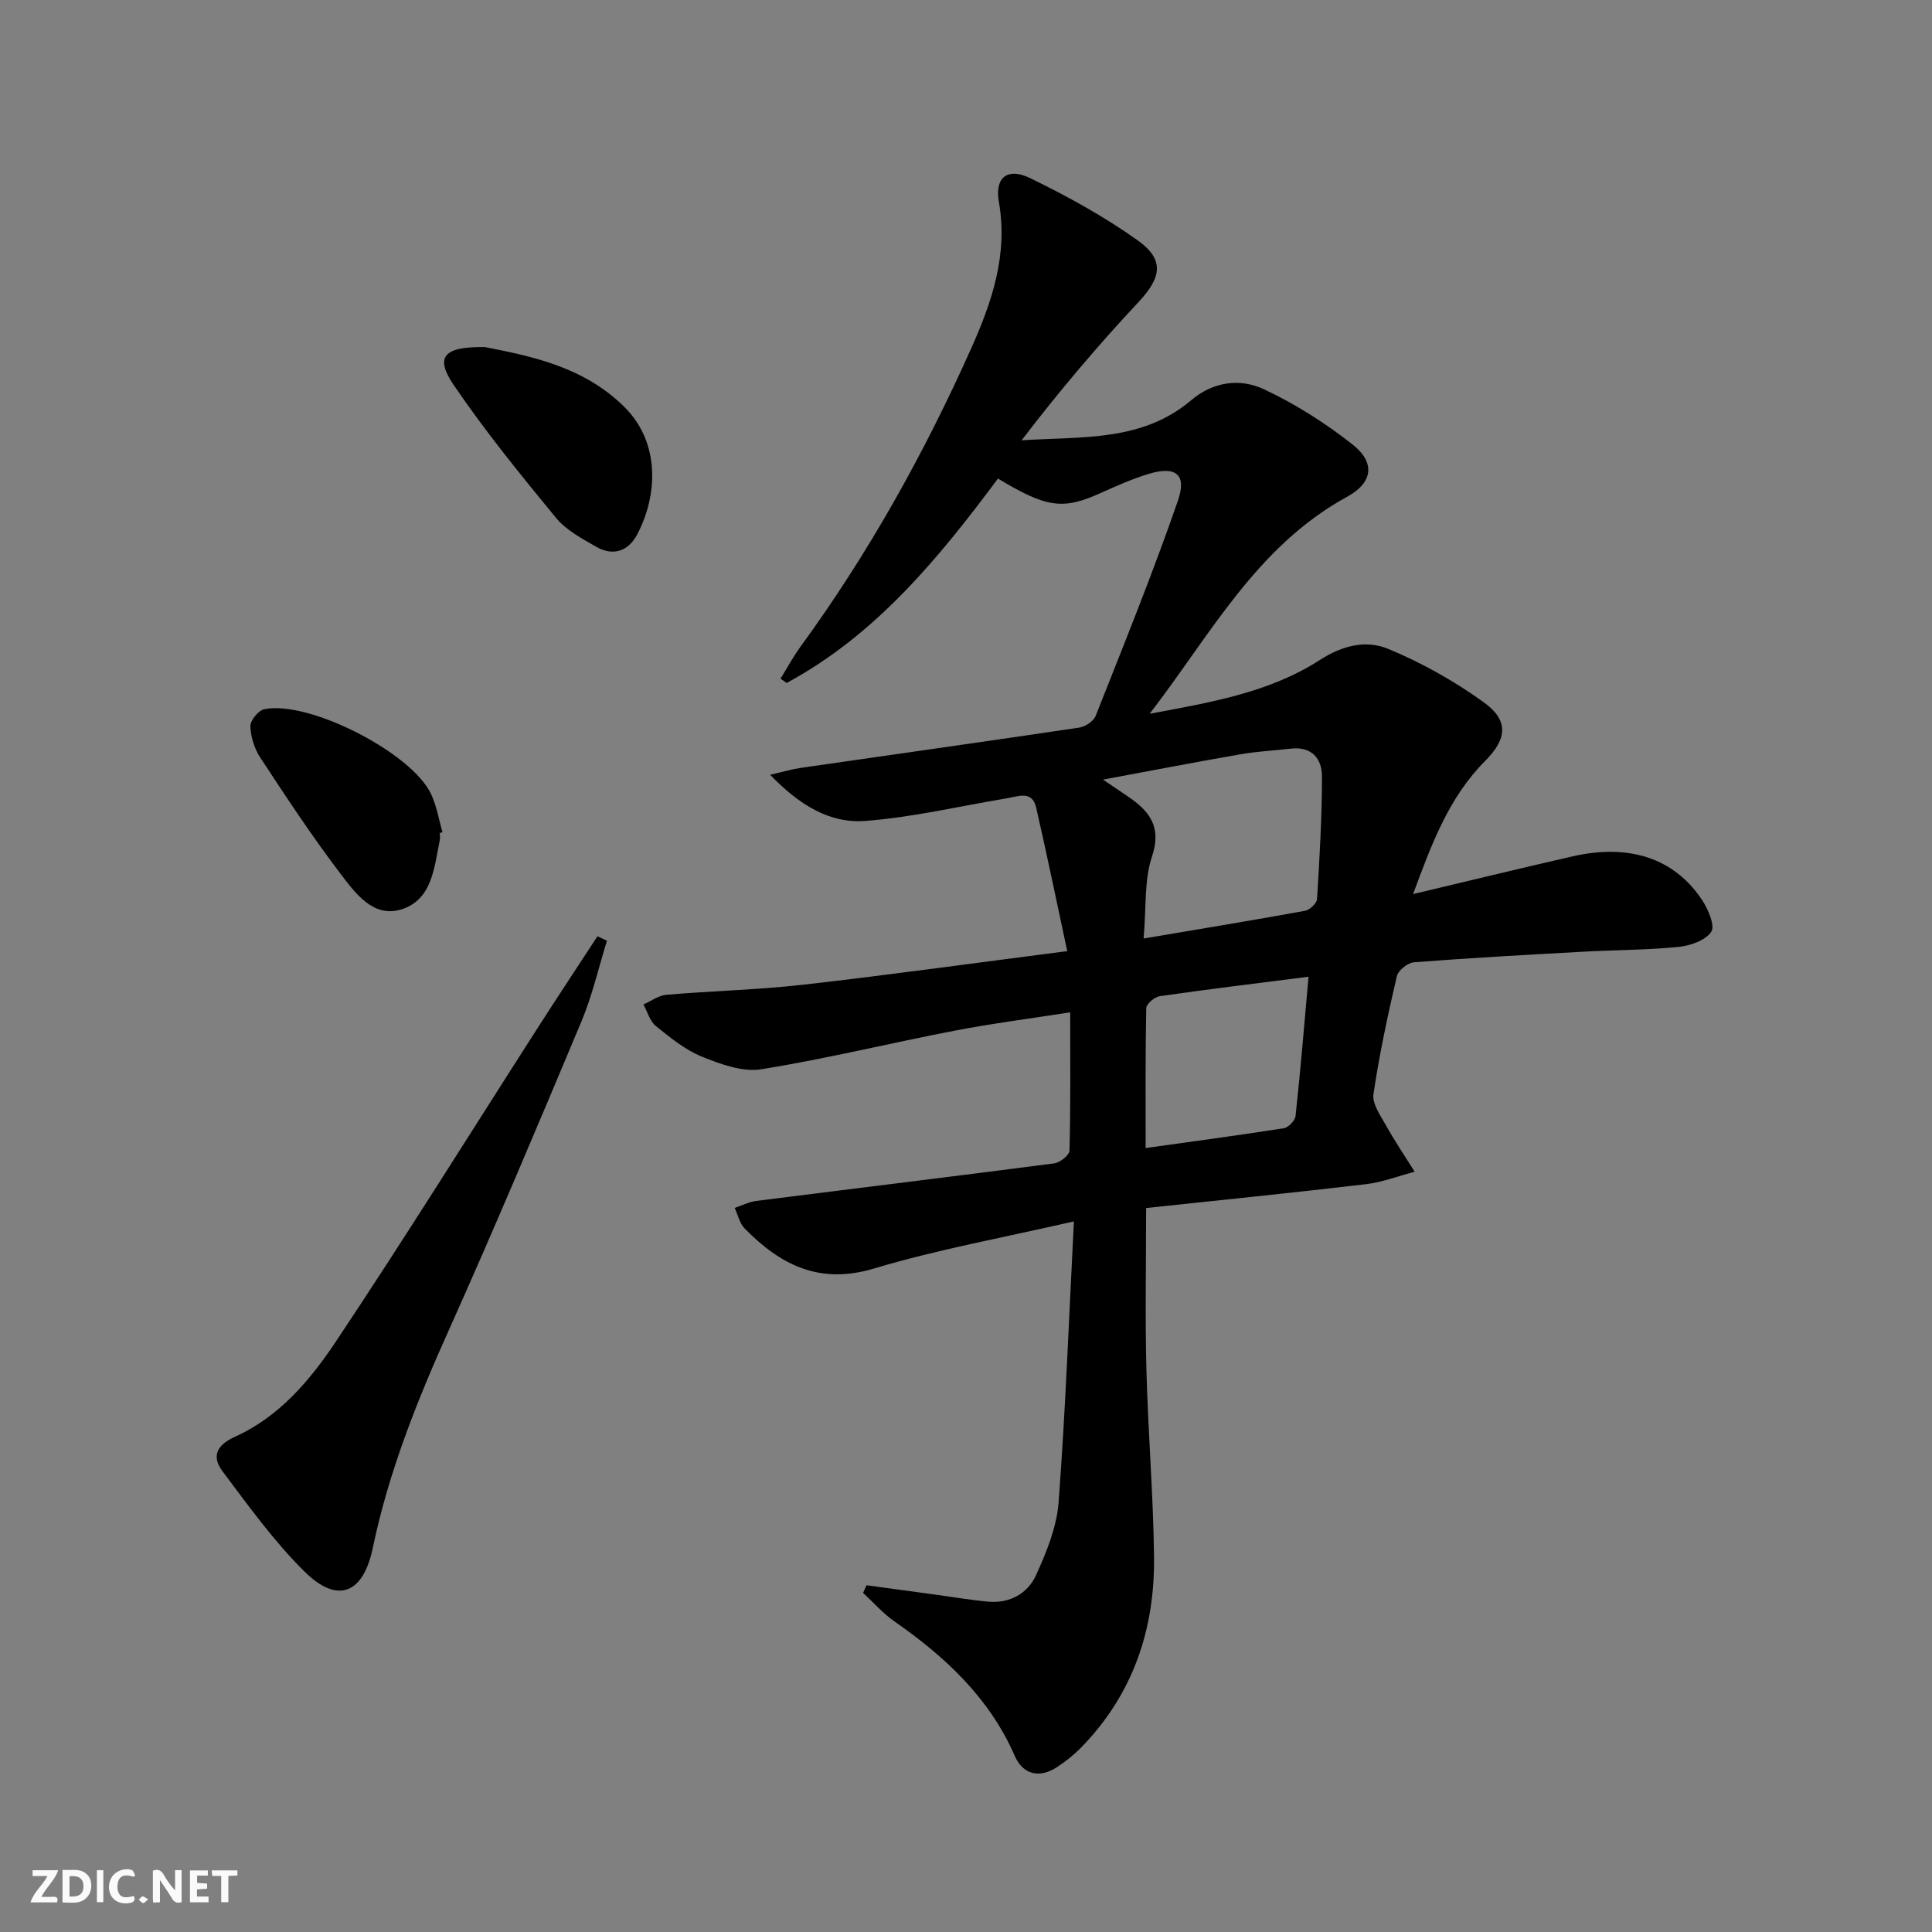
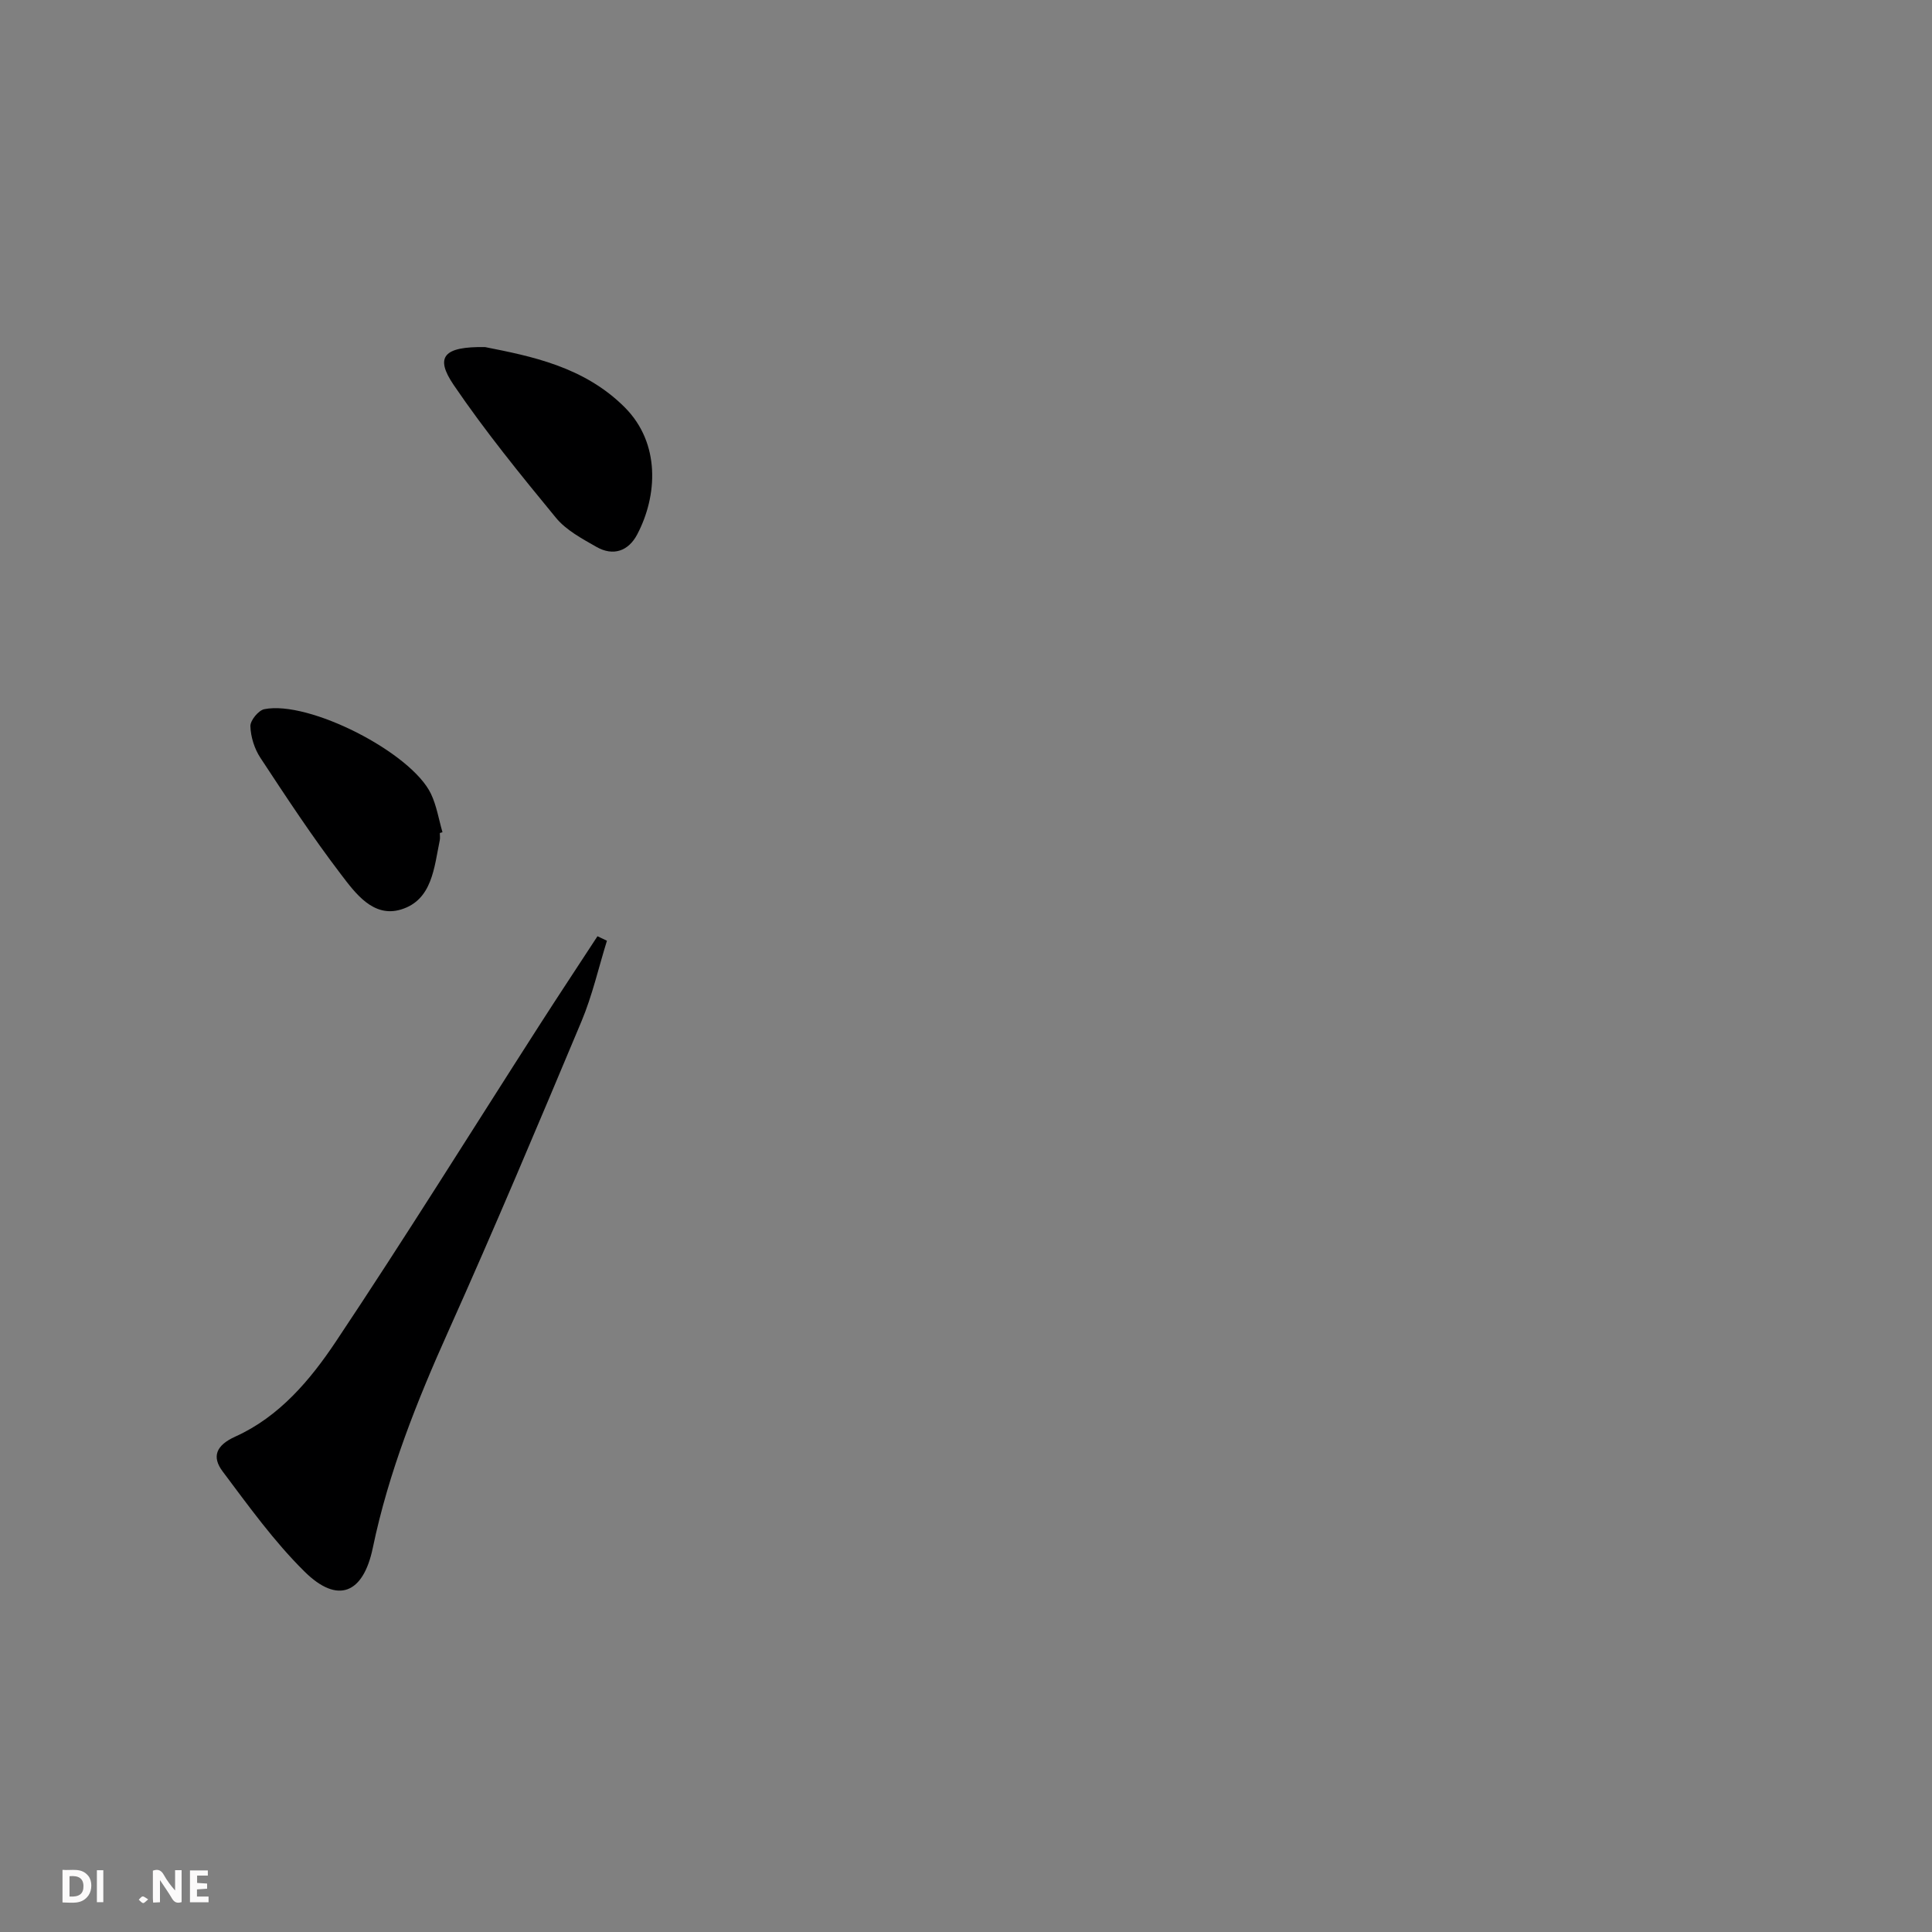
<svg xmlns="http://www.w3.org/2000/svg" enable-background="new 0 0 400 400" viewBox="0 0 400 400">
  <rect x="0" y="0" width="400" height="400" fill="#808080" stroke="none" />
  <g fill="#fbfafa">
    <path d="m37.59 393.81c-.92.31-1.52.05-2-.78-.7-1.2-1.52-2.34-2.47-3.78v4.59c-.55.03-.95.05-1.41.07-.03-.37-.06-.64-.06-.91 0-1.91 0-3.81 0-5.7 1.13-.41 1.77-.03 2.29.91.62 1.11 1.38 2.14 2.31 3.19v-4.2h1.35v6.61z" />
    <path d="m12.94 393.88v-6.75c1.9.19 3.93-.54 5.37 1.29.8 1.01.78 2.88.03 3.97-1.37 1.97-3.4 1.51-5.4 1.49m1.45-1.22c2.04.12 2.92-.58 2.89-2.21-.03-1.51-.98-2.19-2.89-2z" />
-     <path d="m11.81 393.87h-5.49c.68-2.18 2.47-3.48 3.51-5.45h-3.08v-1.21h5.29c-.71 2.13-2.44 3.48-3.47 5.51.86 0 1.63.04 2.39-.01.79-.05 1.14.21.85 1.16" />
    <path d="m39.33 393.86v-6.61h3.7v1.07h-2.22v1.52c.68.04 1.34.09 2.07.13v1.07c-.72.05-1.38.09-2.1.14v1.48h2.4v1.19h-3.85z" />
-     <path d="m27.71 388.56c-1.15-.3-2.46-.61-3.1.64-.37.73-.41 1.93-.06 2.67.63 1.35 1.99.93 3.17.68.35.94-.01 1.32-.93 1.46-1.62.25-3.05-.27-3.76-1.48-.73-1.25-.6-3.03.31-4.17.88-1.11 2.71-1.7 4-1.16.32.13.44.74.65 1.12-.1.08-.19.16-.28.24" />
-     <path d="m49.15 387.24v1.07c-.59.02-1.17.05-1.87.08v5.44h-1.48v-5.44h-1.85c-.05-.4-.08-.73-.13-1.15z" />
    <path d="m20.06 387.21h1.33v6.62h-1.33z" />
    <path d="m30.68 393.25c-.49.38-.8.79-1.05.76-.32-.05-.6-.45-.9-.7.26-.24.51-.64.8-.67.29-.04.62.3 1.15.61" />
  </g>
-   <path d="m179.41 328.21c4.96.68 9.92 1.36 14.89 2.03 3.45.47 6.9 1.07 10.37 1.37 4.45.38 8.12-1.73 9.84-5.51 2.16-4.76 4.27-9.91 4.66-15.03 1.43-19.03 2.14-38.1 3.17-58.2-14.74 3.4-28.29 5.83-41.38 9.76-11.33 3.4-19.39-.75-26.79-8.29-1.04-1.06-1.39-2.81-2.06-4.25 1.49-.5 2.95-1.25 4.48-1.45 20.56-2.61 41.14-5.1 61.7-7.78 1.19-.16 3.11-1.7 3.14-2.64.24-9.3.14-18.61.14-28.63-8.36 1.31-16.21 2.31-23.97 3.81-13.35 2.57-26.58 5.83-40 7.98-3.89.62-8.44-1.06-12.3-2.62-3.46-1.41-6.54-3.93-9.5-6.32-1.25-1.01-1.75-2.96-2.59-4.48 1.58-.69 3.13-1.86 4.76-2 9.44-.81 18.94-1.02 28.35-2.09 17.78-2.02 35.51-4.49 54.64-6.95-2.24-10.42-4.22-20.09-6.43-29.71-.83-3.63-3.72-2.32-6.07-1.93-9.79 1.62-19.53 3.95-29.39 4.69-7.3.54-13.58-3.3-19.62-9.56 2.79-.64 4.55-1.17 6.35-1.43 19.2-2.78 38.41-5.47 57.6-8.33 1.27-.19 3-1.31 3.44-2.42 5.85-14.79 11.83-29.53 17.03-44.55 1.92-5.54-.5-7.29-6.21-5.52-3.32 1.03-6.53 2.45-9.7 3.88-7.84 3.55-11.22 3.16-21.34-2.96-12.26 16.46-25.25 32.34-43.75 42.32-.42-.3-.85-.59-1.27-.89 1.38-2.22 2.61-4.54 4.15-6.64 14.07-19.3 25.63-40.04 35.35-61.8 4.28-9.58 7.63-19.39 5.7-30.31-.89-5.04 1.81-7.17 6.53-4.86 7.69 3.75 15.29 7.93 22.24 12.88 5.65 4.03 4.84 7.76.11 12.8-8.48 9.05-16.49 18.54-24.17 28.58 12.42-.81 24.94.34 35.09-8.28 4.56-3.88 10.1-4.6 15.01-2.32 6.53 3.04 12.78 7.02 18.45 11.49 4.74 3.74 4.16 7.9-1.12 10.78-18.84 10.27-28.43 28.79-40.92 44.95 12.33-2.31 24.68-4.32 35.23-11.13 4.73-3.05 9.58-4.19 14.1-2.33 6.97 2.87 13.71 6.66 19.83 11.07 5.19 3.73 4.9 7.54.33 12.13-7.53 7.54-11.07 17.12-14.95 27.59 11.54-2.74 22.27-5.36 33.03-7.81 11.77-2.69 21.13.42 26.84 9.09 1.25 1.9 2.7 5.32 1.86 6.54-1.22 1.79-4.36 2.88-6.79 3.12-6.61.65-13.28.63-19.92 1-11.62.64-23.23 1.28-34.83 2.18-1.29.1-3.27 1.67-3.55 2.88-1.88 8.08-3.63 16.22-4.84 24.42-.29 1.95 1.39 4.34 2.51 6.33 1.86 3.33 4 6.5 6.02 9.74-3.38.88-6.71 2.18-10.15 2.58-14.99 1.77-30 3.28-45.45 4.93 0 11.47-.22 22.43.06 33.37.33 12.96 1.43 25.91 1.58 38.88.17 15.02-4.38 28.5-15.11 39.46-1.5 1.53-3.22 2.91-5.02 4.07-3.67 2.37-7.03 1.49-8.71-2.36-5.28-12.08-14.43-20.53-24.95-27.87-2.36-1.65-4.31-3.89-6.44-5.86.22-.55.47-1.07.71-1.59zm57.36-133.9c11.93-2.02 22.7-3.78 33.43-5.74.98-.18 2.43-1.55 2.48-2.45.52-8.45 1.02-16.91 1.02-25.37 0-3.71-2.14-6.26-6.47-5.75-3.45.4-6.95.56-10.37 1.16-9.15 1.59-18.28 3.35-28.49 5.25 2.47 1.67 3.83 2.59 5.19 3.51 4.45 3.04 7.02 6.27 4.93 12.48-1.62 4.84-1.14 10.41-1.72 16.91zm34.15 7.91c-10.75 1.37-20.79 2.59-30.8 4.03-1.07.15-2.78 1.6-2.8 2.47-.2 9.43-.13 18.87-.13 28.97 9.98-1.4 19.3-2.64 28.6-4.1.96-.15 2.34-1.59 2.44-2.54 1.02-9.38 1.79-18.78 2.69-28.83z" fill="#000001" />
  <path d="m125.66 194.77c-1.73 5.57-3.02 11.31-5.26 16.66-8.99 21.43-18.01 42.86-27.52 64.06-6.55 14.58-12.43 29.3-15.7 45-1.98 9.52-7.3 11.65-14.13 4.89-6.32-6.24-11.59-13.59-16.95-20.73-2.28-3.03-1.41-5.4 2.62-7.22 9.09-4.1 15.49-11.69 20.81-19.66 14.38-21.56 28.08-43.58 42.08-65.4 3.98-6.21 8.06-12.35 12.09-18.53.64.31 1.3.62 1.96.93z" fill="#000001" />
  <path d="m100.43 71.86c9.42 1.87 20.48 4.01 28.94 12.5 7.42 7.46 6.75 18.34 2.55 26.3-1.8 3.42-4.94 4.56-8.43 2.57-2.99-1.71-6.27-3.45-8.39-6.03-7.35-8.93-14.68-17.95-21.18-27.51-3.91-5.77-2.14-7.97 6.51-7.83z" fill="#000001" />
  <path d="m91.06 172.47c0 .5.09 1.02-.01 1.49-1.17 5.66-1.56 12.38-8.02 14.34-5.76 1.75-9.46-3.37-12.47-7.32-5.92-7.76-11.29-15.94-16.66-24.1-1.22-1.86-1.99-4.31-2.06-6.52-.04-1.19 1.67-3.29 2.88-3.53 9.21-1.87 30.42 8.95 34.51 17.53 1.17 2.47 1.61 5.28 2.38 7.94-.19.06-.37.11-.55.17z" fill="#000001" />
</svg>